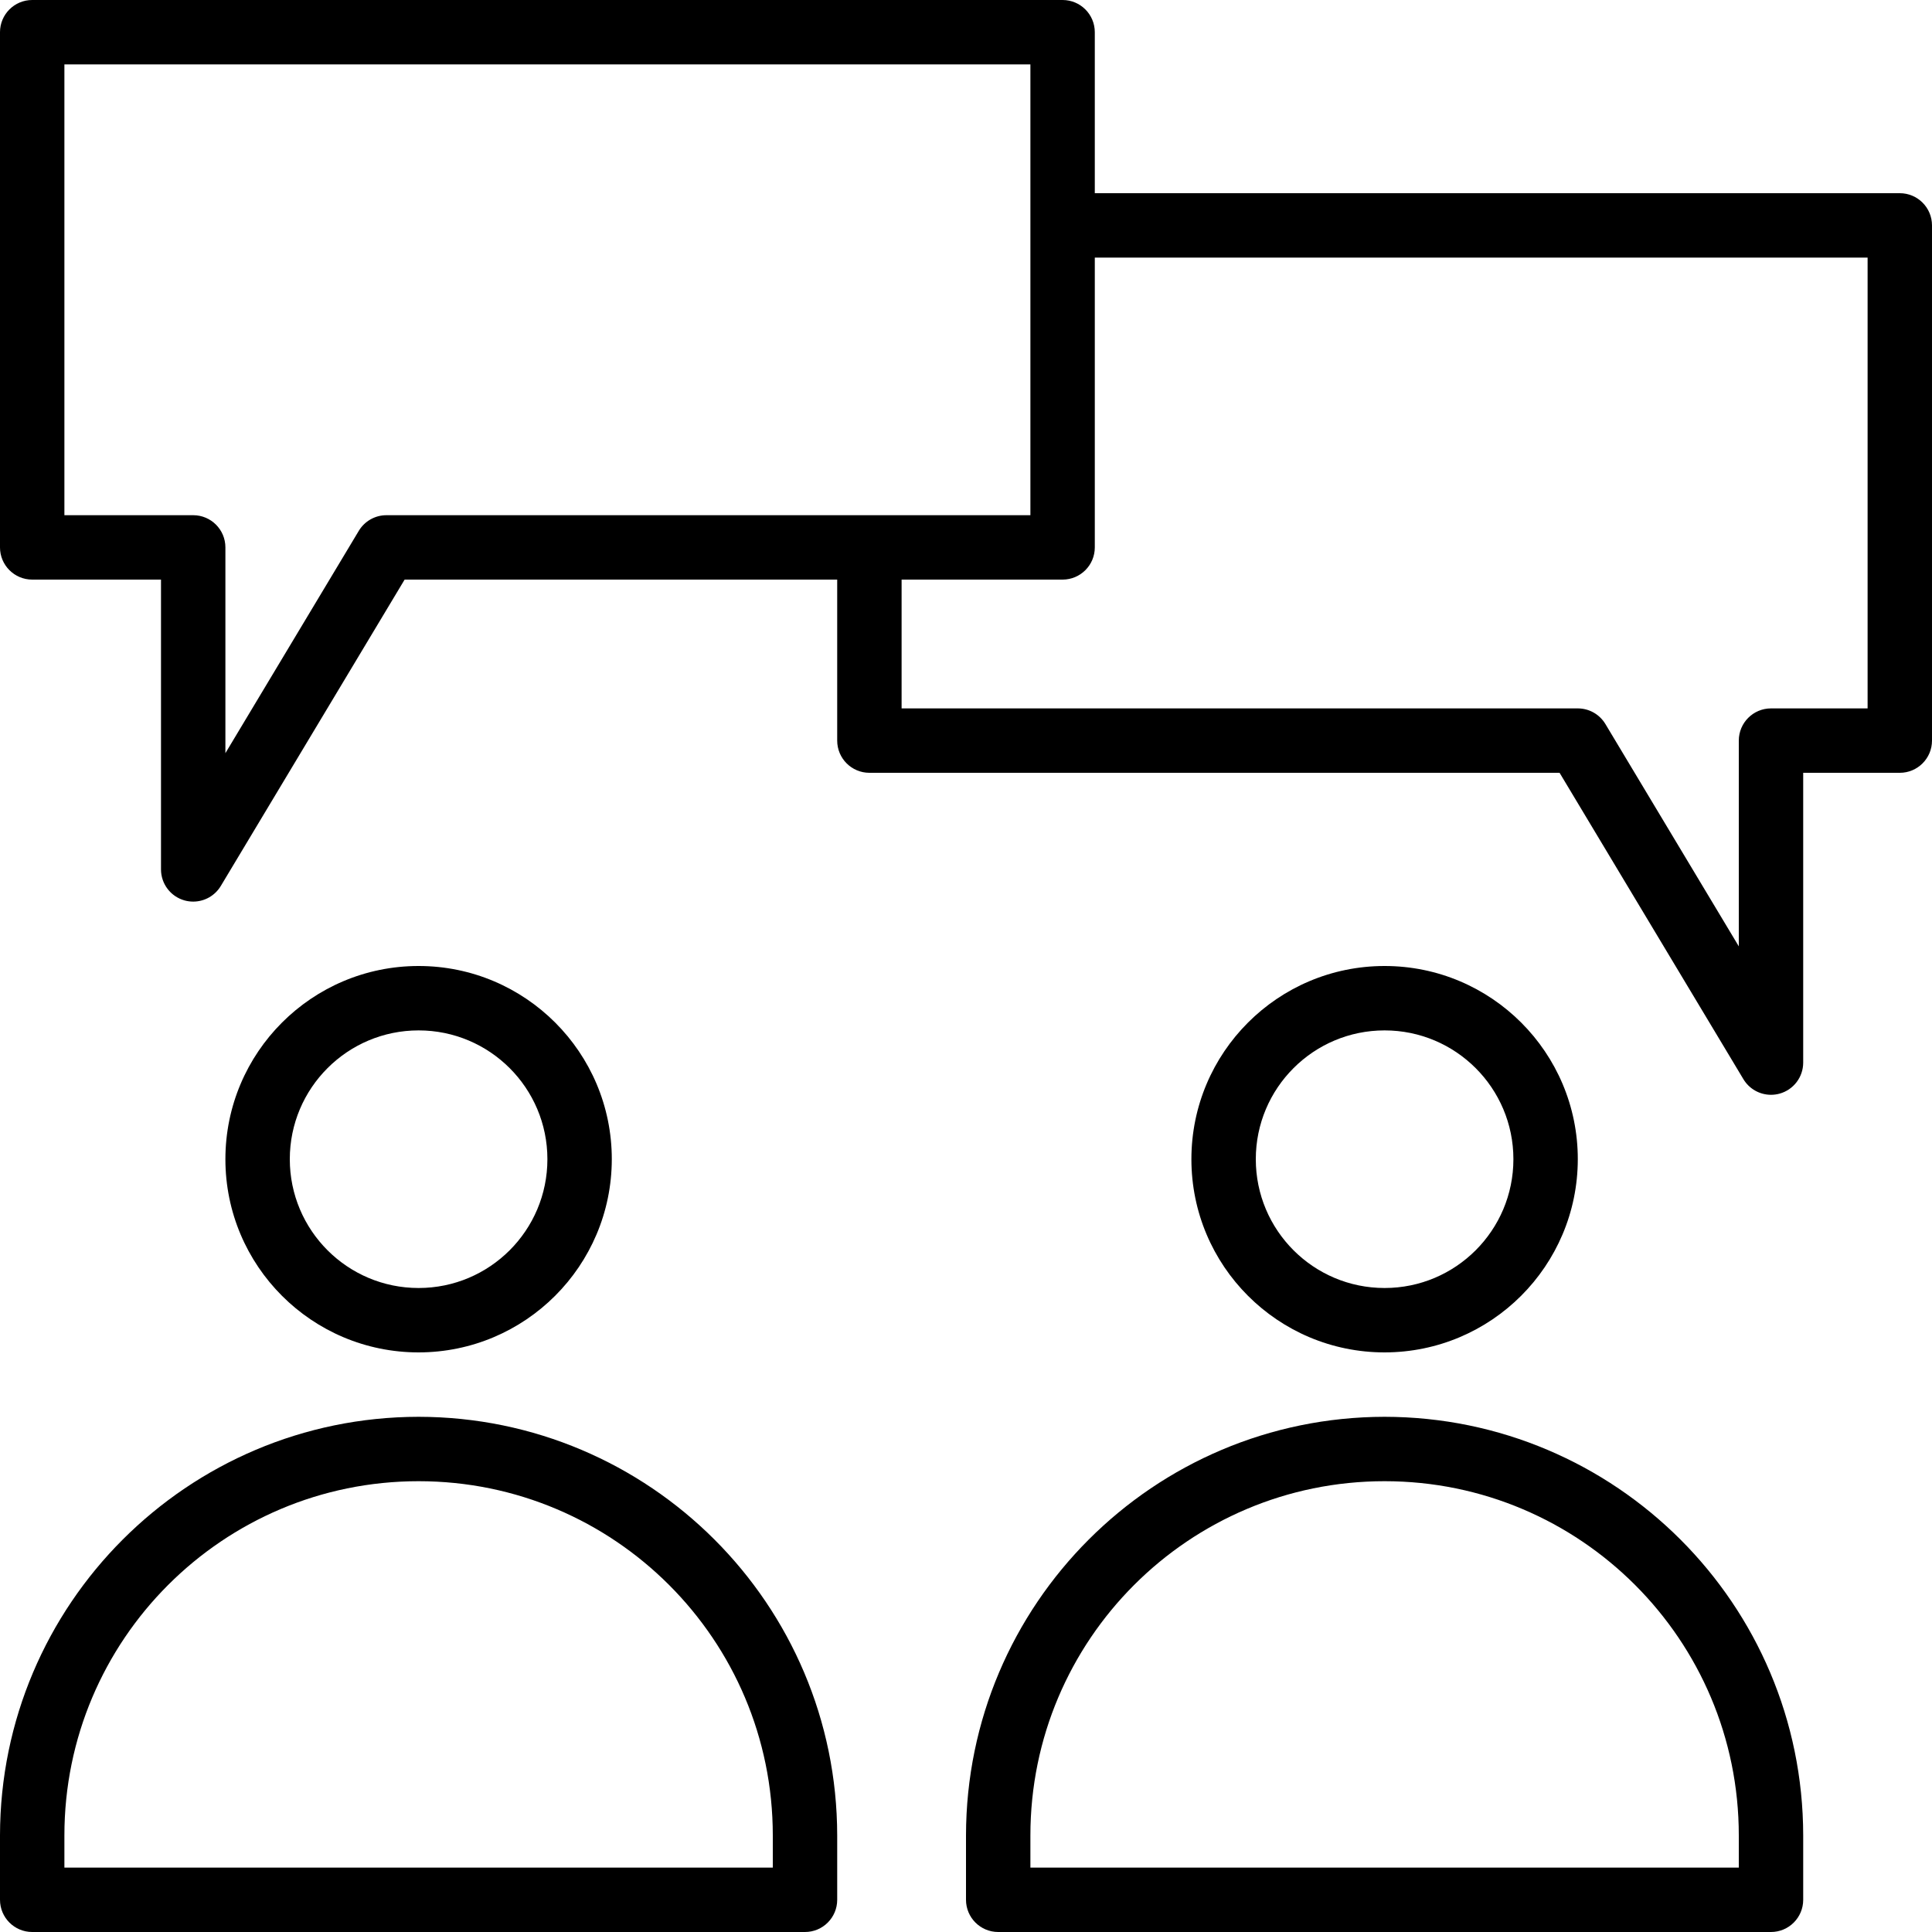
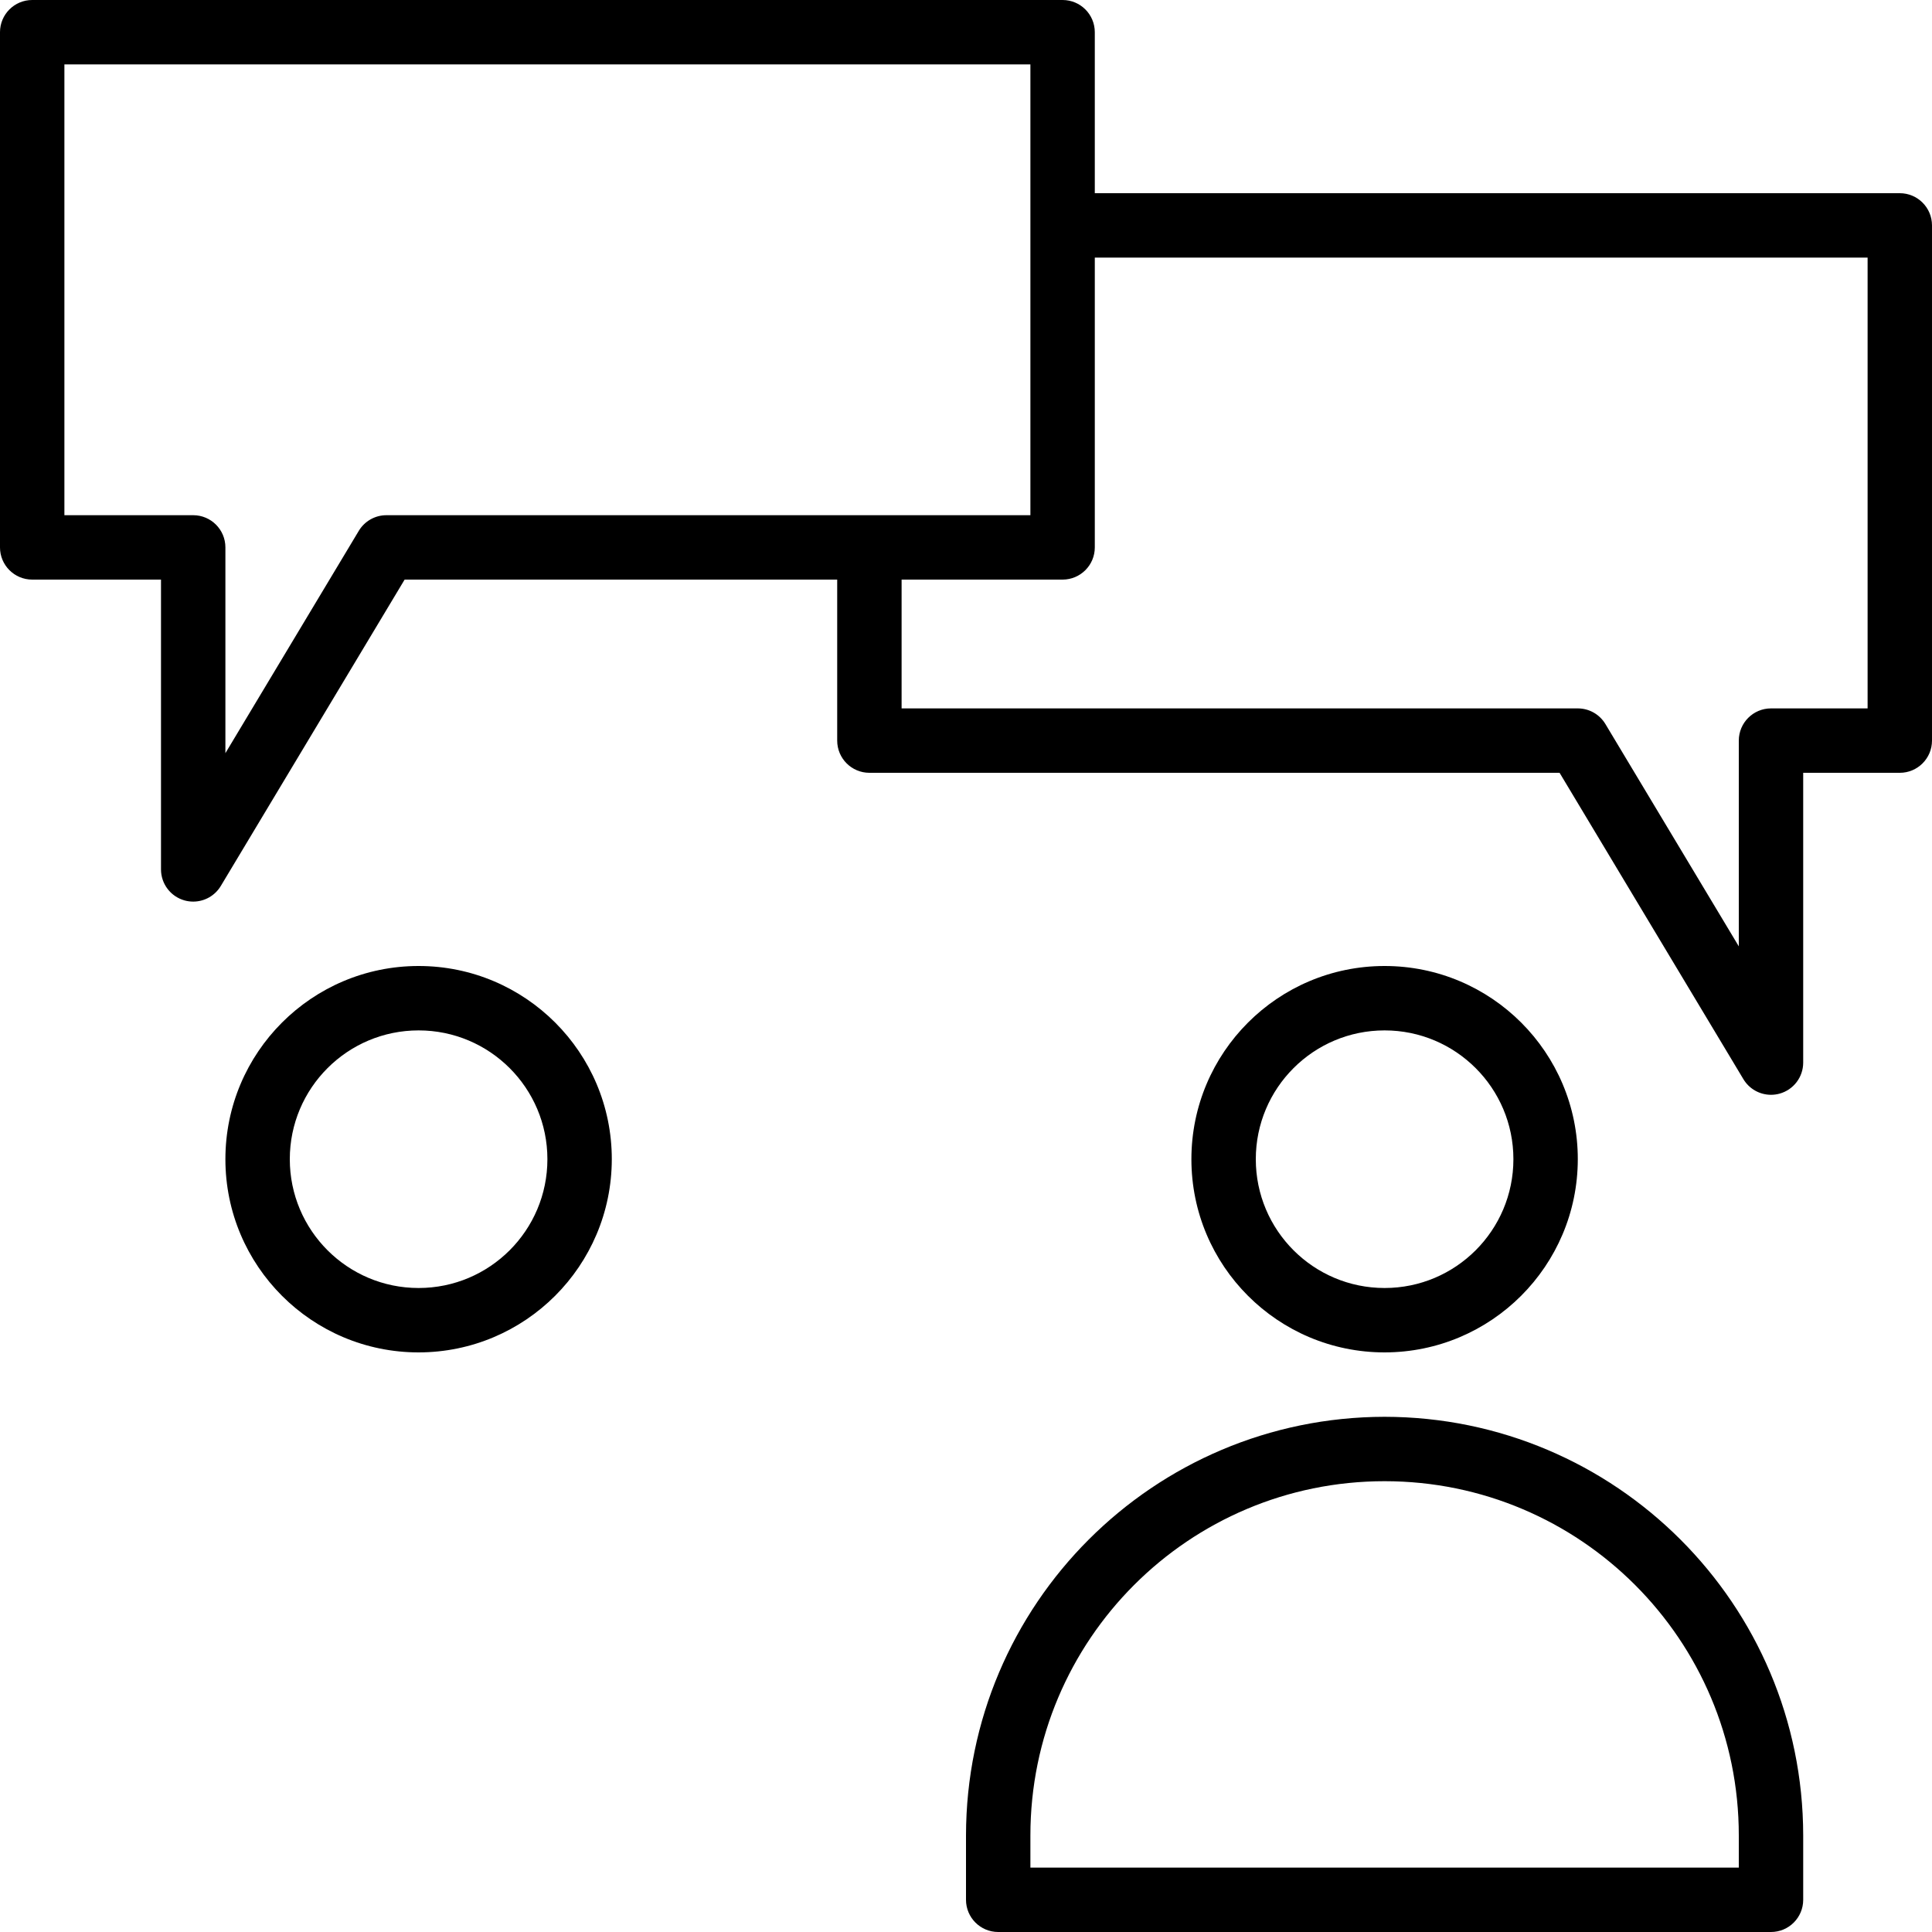
<svg xmlns="http://www.w3.org/2000/svg" height="480pt" viewBox="0 0 480 480" width="480pt">
-   <path d="m152 288c0-26.508-21.492-48-48-48s-48 21.492-48 48 21.492 48 48 48c26.5-.027 47.973-21.5 48-48zm-80 0c0-17.672 14.328-32 32-32s32 14.328 32 32-14.328 32-32 32-32-14.328-32-32zm0 0" />
+   <path d="m152 288c0-26.508-21.492-48-48-48s-48 21.492-48 48 21.492 48 48 48c26.5-.027 47.973-21.5 48-48m-80 0c0-17.672 14.328-32 32-32s32 14.328 32 32-14.328 32-32 32-32-14.328-32-32zm0 0" />
  <path d="m392 288c0-26.508-21.492-48-48-48s-48 21.492-48 48 21.492 48 48 48c26.5-.027 47.973-21.5 48-48zm-80 0c0-17.672 14.328-32 32-32s32 14.328 32 32-14.328 32-32 32-32-14.328-32-32zm0 0" />
-   <path d="m104 352c-57.41.066-103.934 46.59-104 104v16c0 4.418 3.582 8 8 8h192c4.418 0 8-3.582 8-8v-16c-.066-57.41-46.59-103.934-104-104zm88 112h-176v-8c0-48.602 39.398-88 88-88s88 39.398 88 88zm0 0" />
  <path d="m344 352c-57.41.066-103.934 46.59-104 104v16c0 4.418 3.582 8 8 8h192c4.418 0 8-3.582 8-8v-16c-.066-57.41-46.59-103.934-104-104zm88 112h-176v-8c0-48.602 39.398-88 88-88s88 39.398 88 88zm0 0" />
  <path d="m472 48h-200v-40c0-4.418-3.582-8-8-8h-256c-4.418 0-8 3.582-8 8v128c0 4.418 3.582 8 8 8h32v72c0 3.598 2.398 6.75 5.863 7.711.695.191 1.414.289 2.137.289 2.809 0 5.41-1.473 6.855-3.879l45.672-76.121h107.473v40c0 4.418 3.582 8 8 8h171.473l45.672 76.121c1.445 2.406 4.047 3.879 6.855 3.879.723 0 1.441-.098 2.137-.289 3.465-.961 5.863-4.113 5.863-7.711v-72h24c4.418 0 8-3.582 8-8v-128c0-4.418-3.582-8-8-8zm-376 80c-2.809 0-5.41 1.473-6.855 3.879l-33.145 55.242v-51.121c0-4.418-3.582-8-8-8h-32v-112h240v112zm368 48h-24c-4.418 0-8 3.582-8 8v51.121l-33.145-55.242c-1.445-2.406-4.047-3.879-6.855-3.879h-168v-32h40c4.418 0 8-3.582 8-8v-72h192zm0 0" />
</svg>